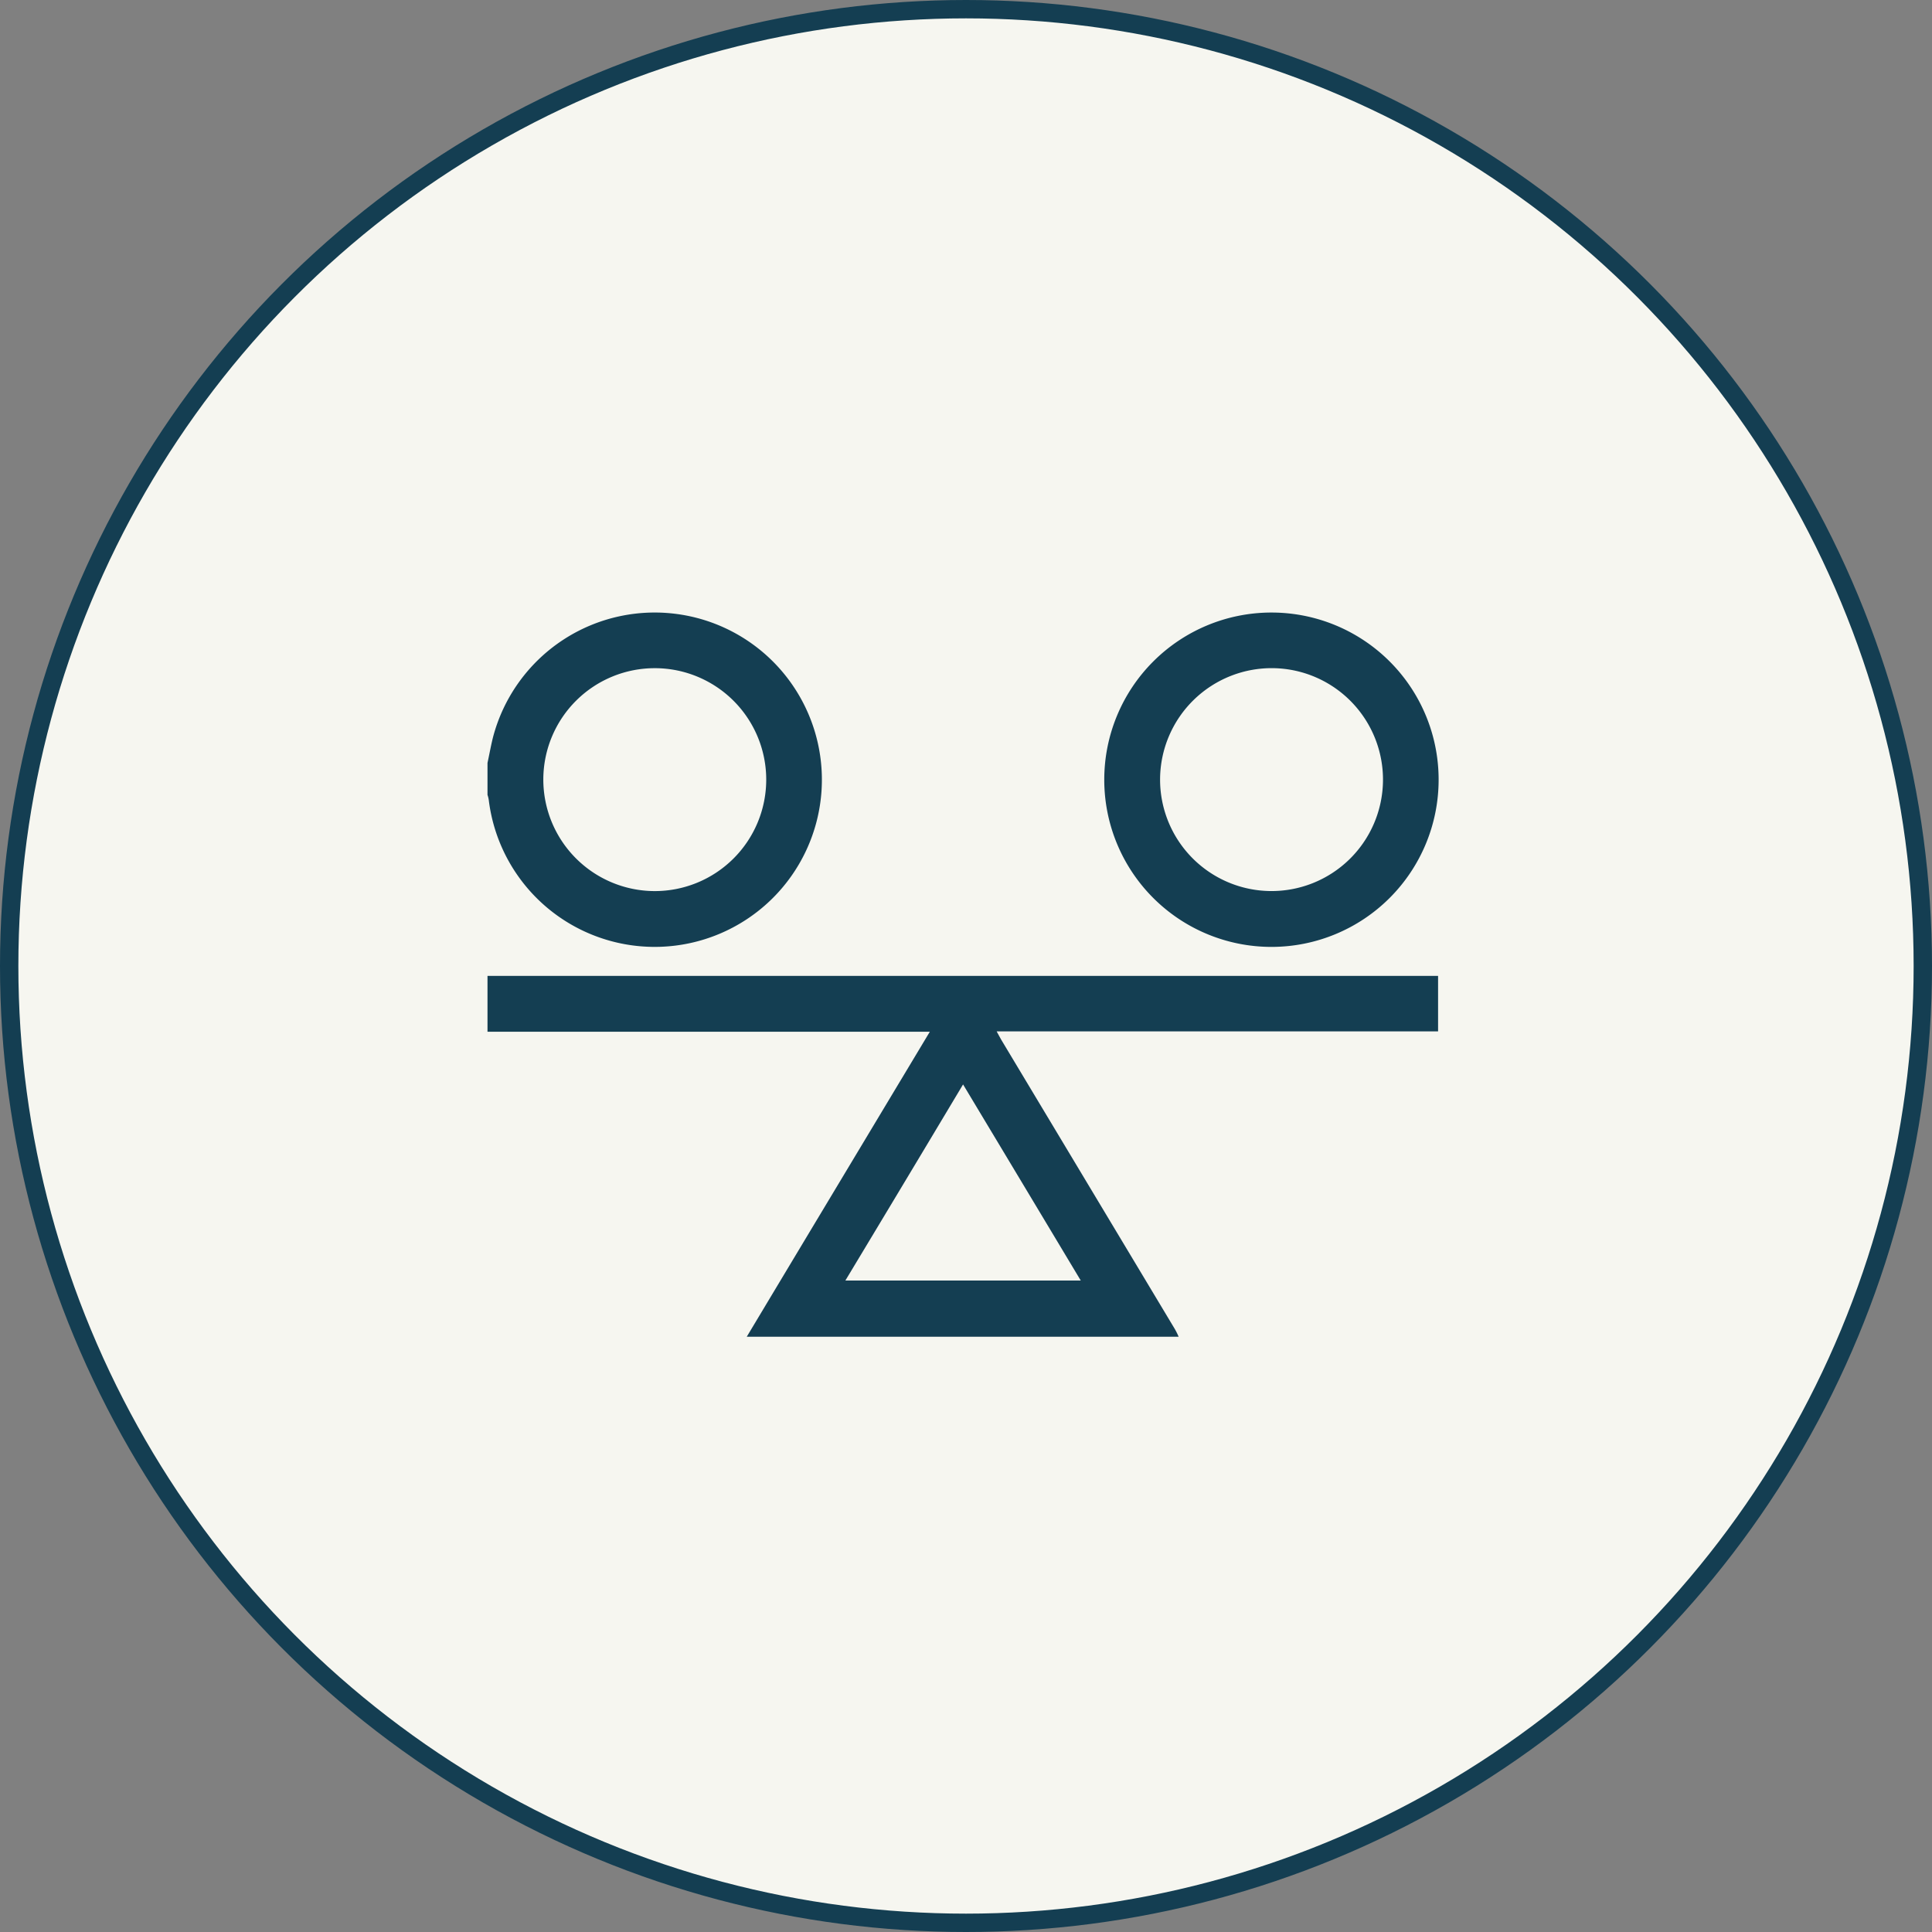
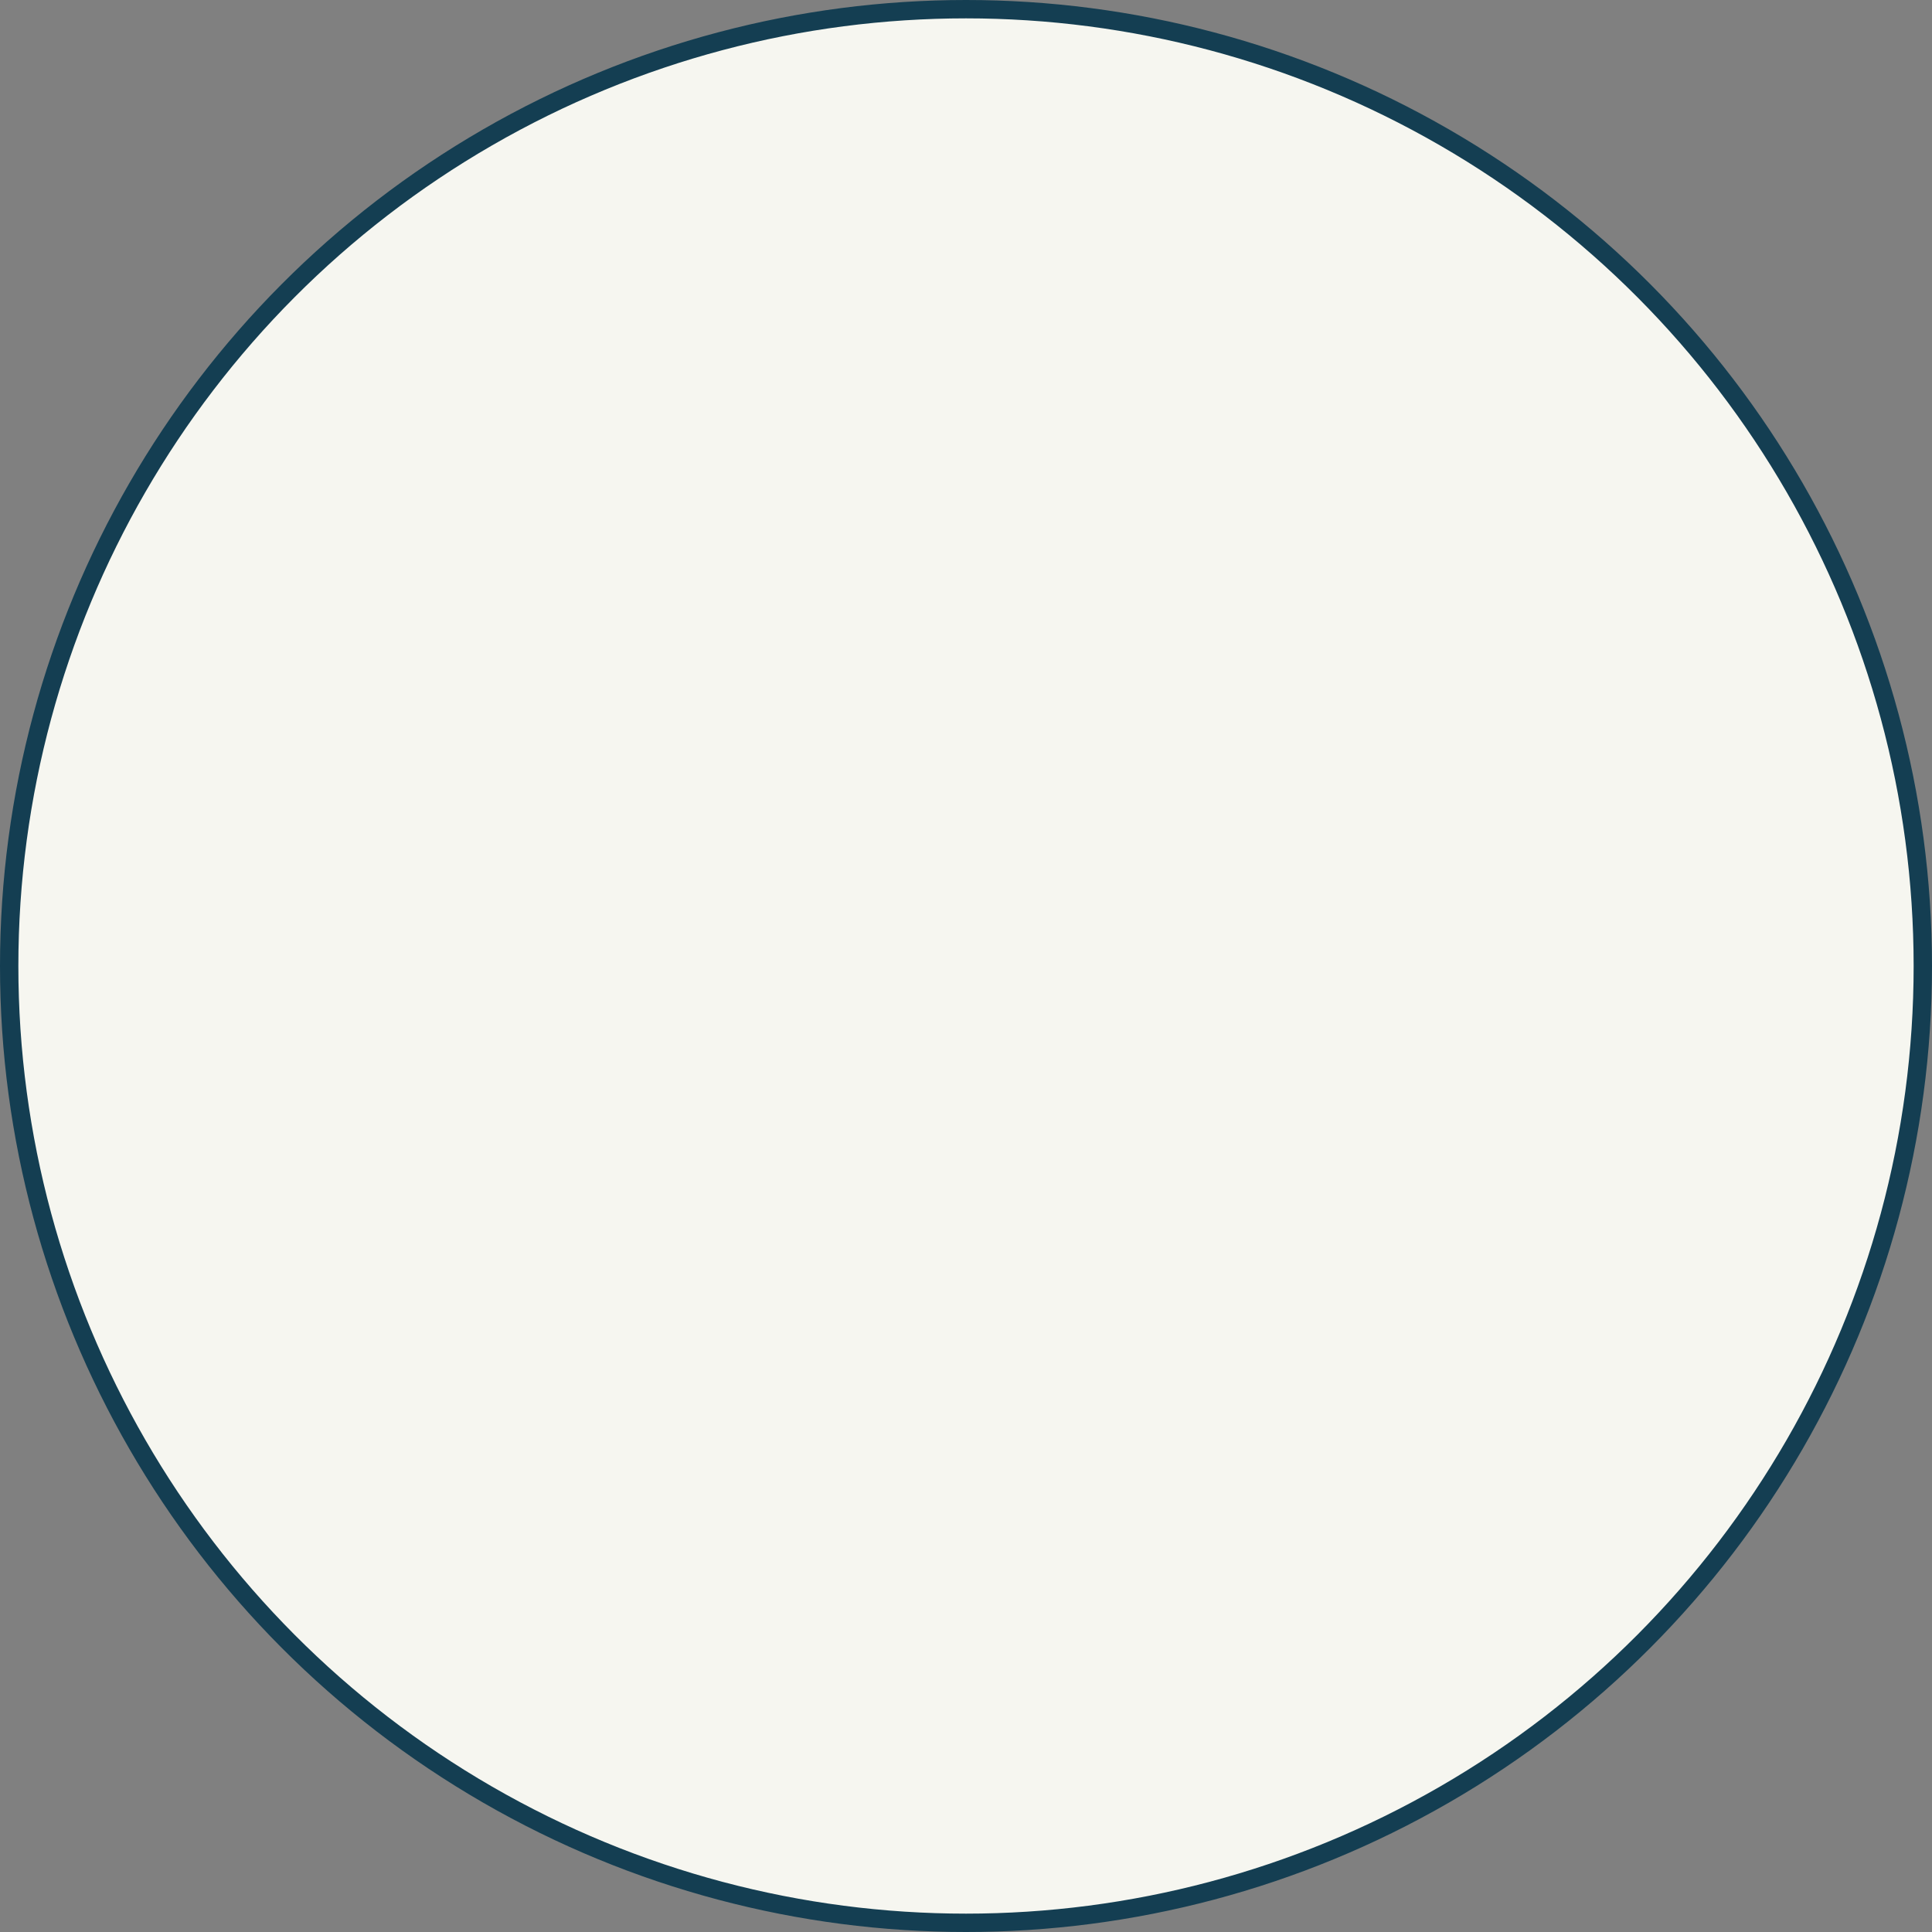
<svg xmlns="http://www.w3.org/2000/svg" viewBox="0 0 105.22 105.22" height="105.22" width="105.22">
  <rect x="0" y="0" width="105.22" height="105.22" fill="#808080" stroke="none" />
  <defs>
    <style>
      .cls-1 {
        fill: #f6f6f0;
        stroke: #143e52;
        stroke-width: 1px;
      }

      .cls-2 {
        fill: #143e52;
        fill-rule: evenodd;
      }
    </style>
  </defs>
  <circle r="52.11" cy="52.61" cx="52.61" class="cls-1" />
-   <path transform="translate(-1163.5 -3428.72)" d="M1204.17,3501.52c3.31-5.52,6.62-11.03,9.97-16.61h-24.09v-3.04h51.77v3.02h-24.04c0.1,0.19.17,0.31,0.24,0.44l9.45,15.75a3.612,3.612,0,0,1,.22.44h-23.52Zm11.78-13.74c-2.14,3.58-4.26,7.11-6.41,10.68h12.82C1220.22,3494.89,1218.1,3491.36,1215.95,3487.78Zm-25.9-17.51c0.1-.46.18-0.91,0.29-1.36a9.105,9.105,0,1,1-.22,3.39,1.529,1.529,0,0,0-.07-0.29v-1.74Zm9.09,6.98a6.07,6.07,0,1,0-6.05-6.1A6.077,6.077,0,0,0,1199.14,3477.25Zm42.71-6.06a9.105,9.105,0,1,1-9.1-9.11A9.1,9.1,0,0,1,1241.85,3471.19Zm-15.17-.05a6.07,6.07,0,1,0,6.22-6.03A6.079,6.079,0,0,0,1226.68,3471.14Z" class="cls-2" />
</svg>